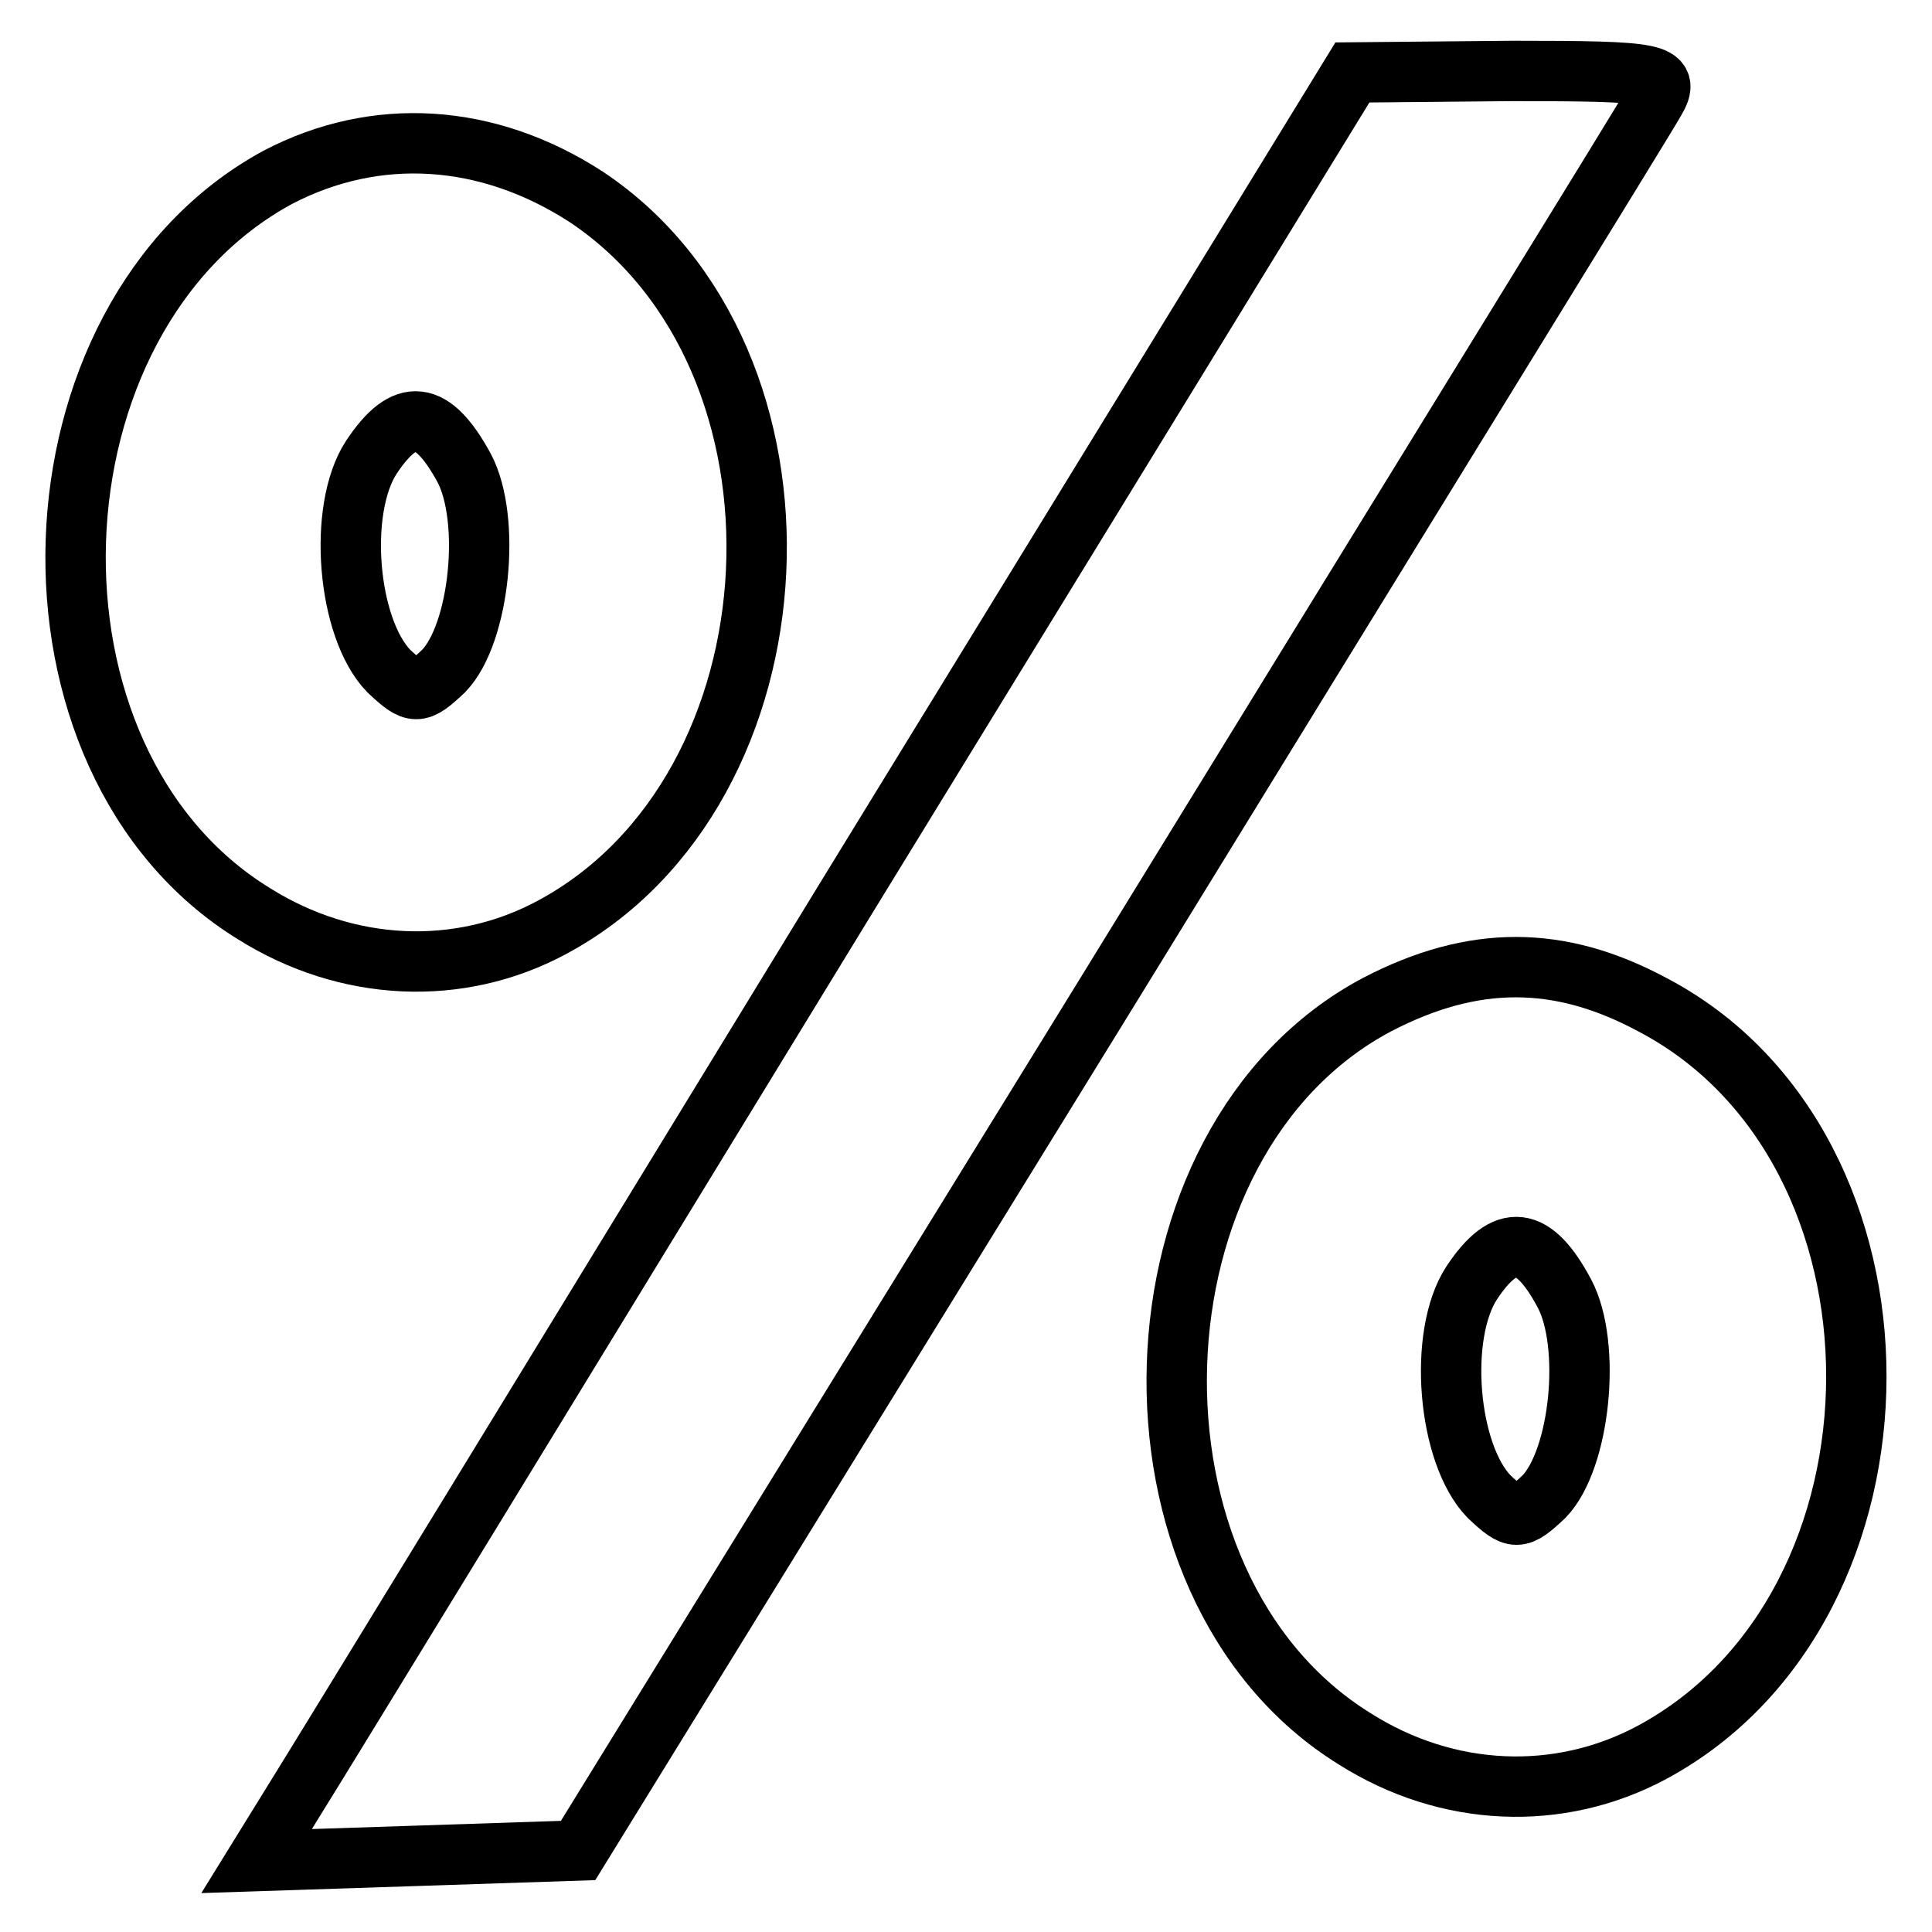
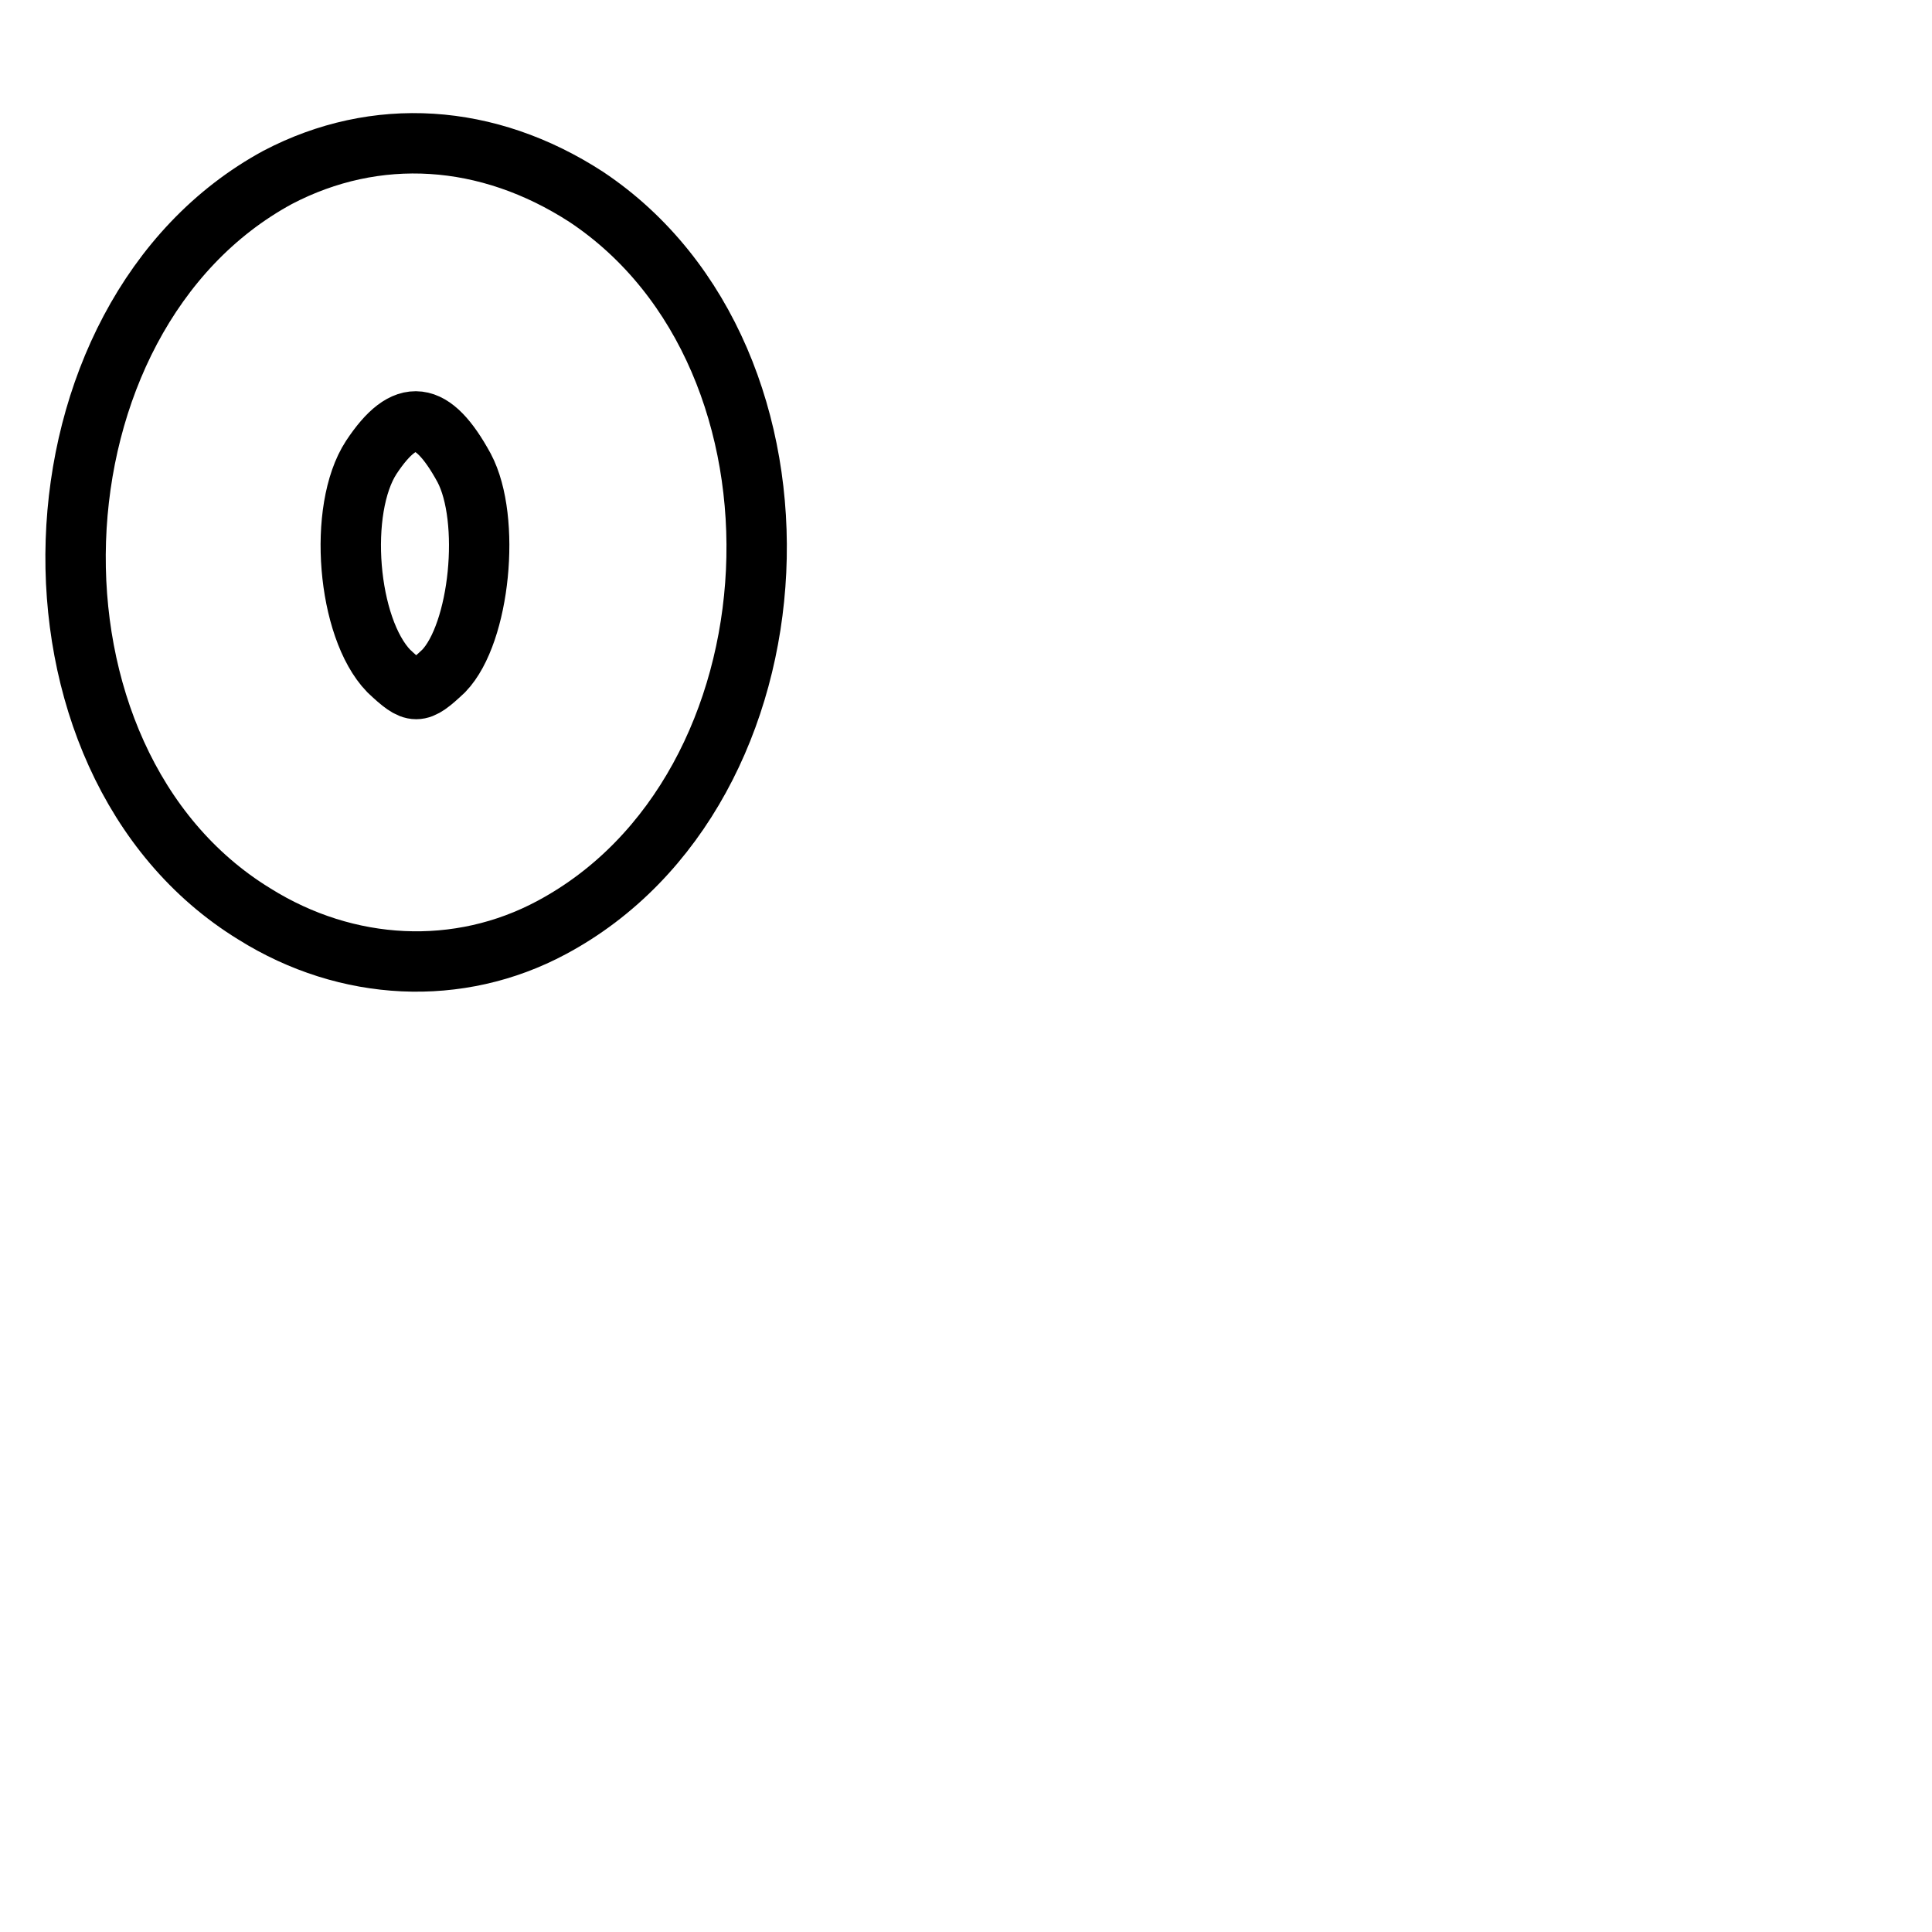
<svg xmlns="http://www.w3.org/2000/svg" version="1.1" x="0px" y="0px" viewBox="0 0 256 256" enable-background="new 0 0 256 256" xml:space="preserve">
  <g>
    <g>
      <g>
-         <path stroke-width="8" fill-opacity="0" stroke="#000000" d="M112,119.2c-36.9,60.4-69.5,113.7-72.5,118.5l-5.5,8.9l21.4-0.7l21.2-0.7l70.2-113.9c38.5-62.7,71.3-115.8,72.5-118c2.1-3.6,0.5-3.9-18.9-3.9l-21.2,0.2L112,119.2z" />
        <path stroke-width="8" fill-opacity="0" stroke="#000000" d="M36.8,23.5C2.7,42,0.6,100.8,33.7,121.1c12.3,7.7,27.1,8.4,39.4,1.8c34-18.2,36.7-75.4,4.6-96.8C64.6,17.6,49.8,16.7,36.8,23.5z M61.5,62c3.6,6.8,2.1,21.9-2.7,26.9c-3.4,3.2-3.9,3.2-7.3,0c-5.5-5.7-6.8-21.4-2.3-28.3C53.7,53.8,57.3,54.3,61.5,62z" />
-         <path stroke-width="8" fill-opacity="0" stroke="#000000" d="M182.5,133.1c-34,18-35.8,77-3,97.3c12.3,7.8,27.1,8.4,39.4,1.8c36-19.4,36.2-80.2,0-99.1C206.6,126.5,195.2,126.5,182.5,133.1z M207.3,171.4c3.6,6.8,2.1,21.9-2.7,26.9c-3.4,3.2-3.9,3.2-7.3,0c-5.5-5.7-6.8-21.4-2.3-28.3C199.5,163.2,203.2,163.7,207.3,171.4z" />
      </g>
    </g>
  </g>
</svg>